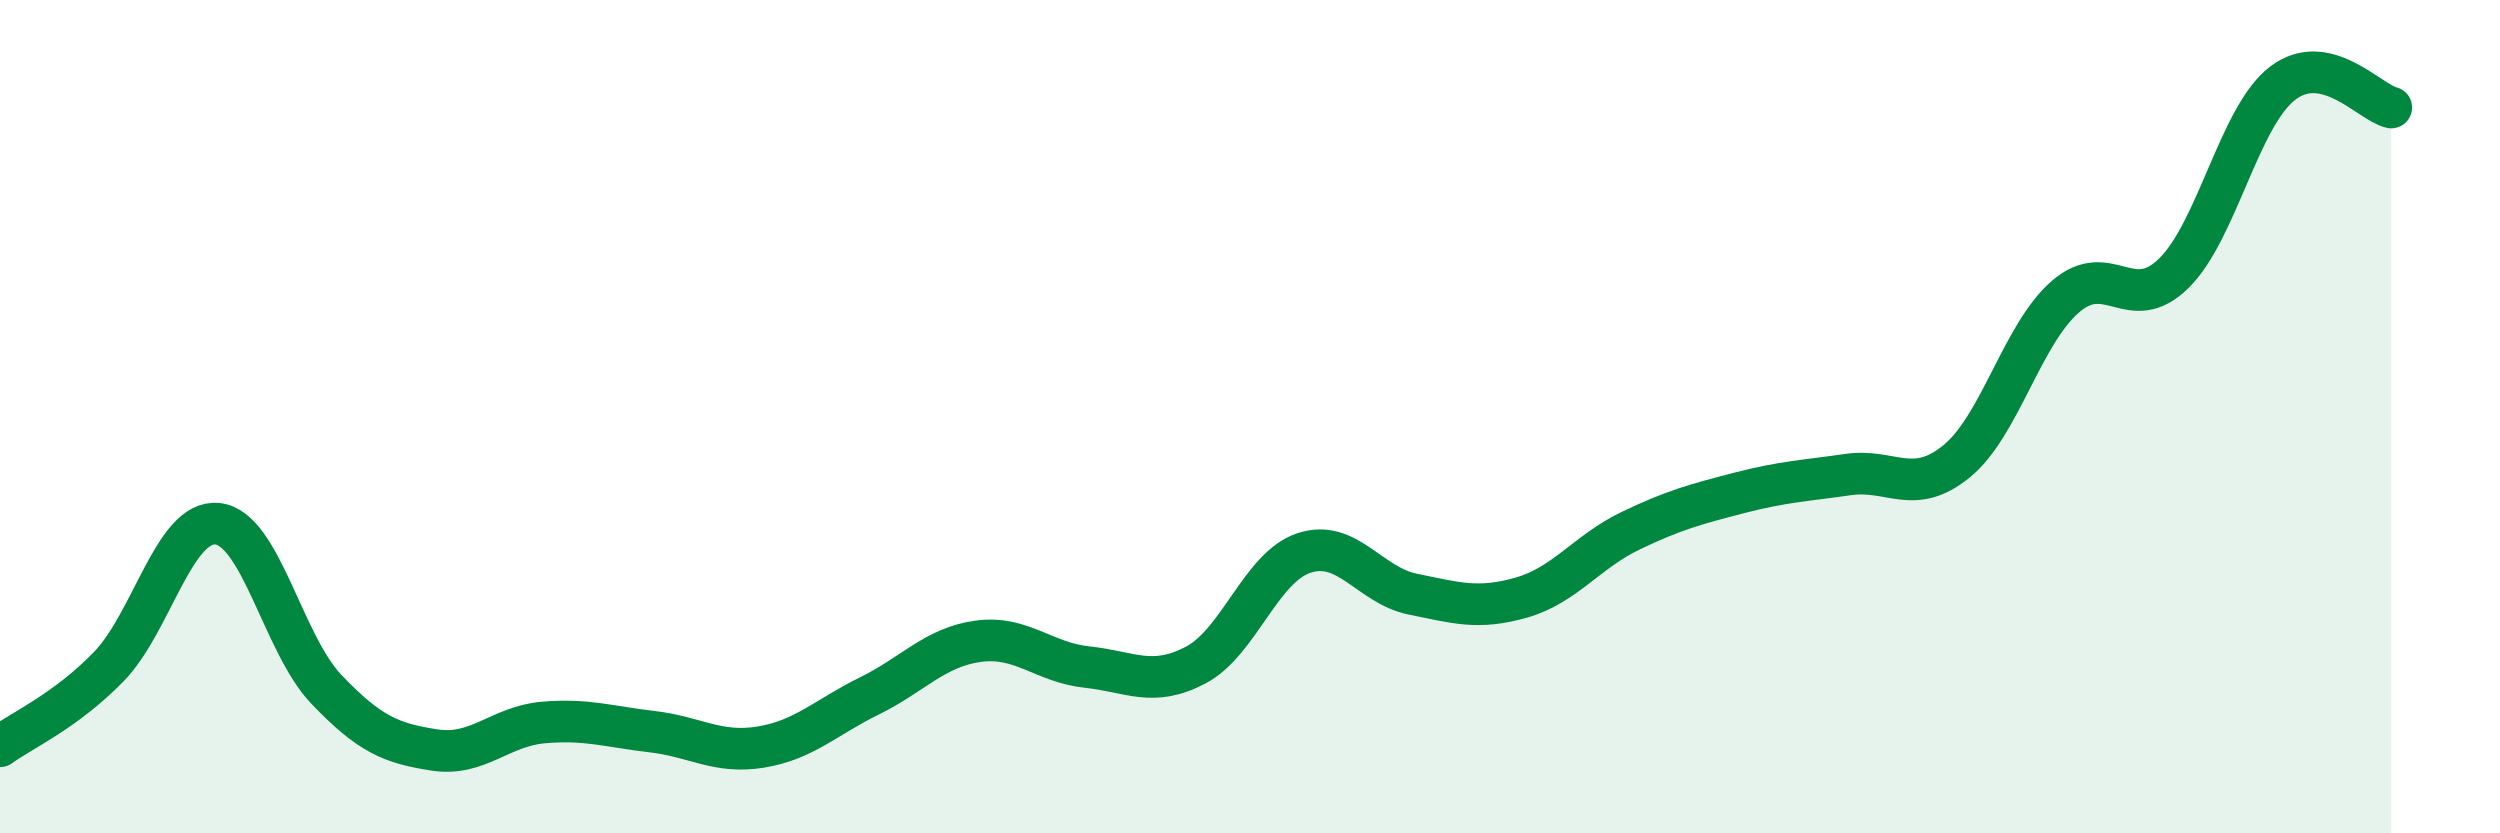
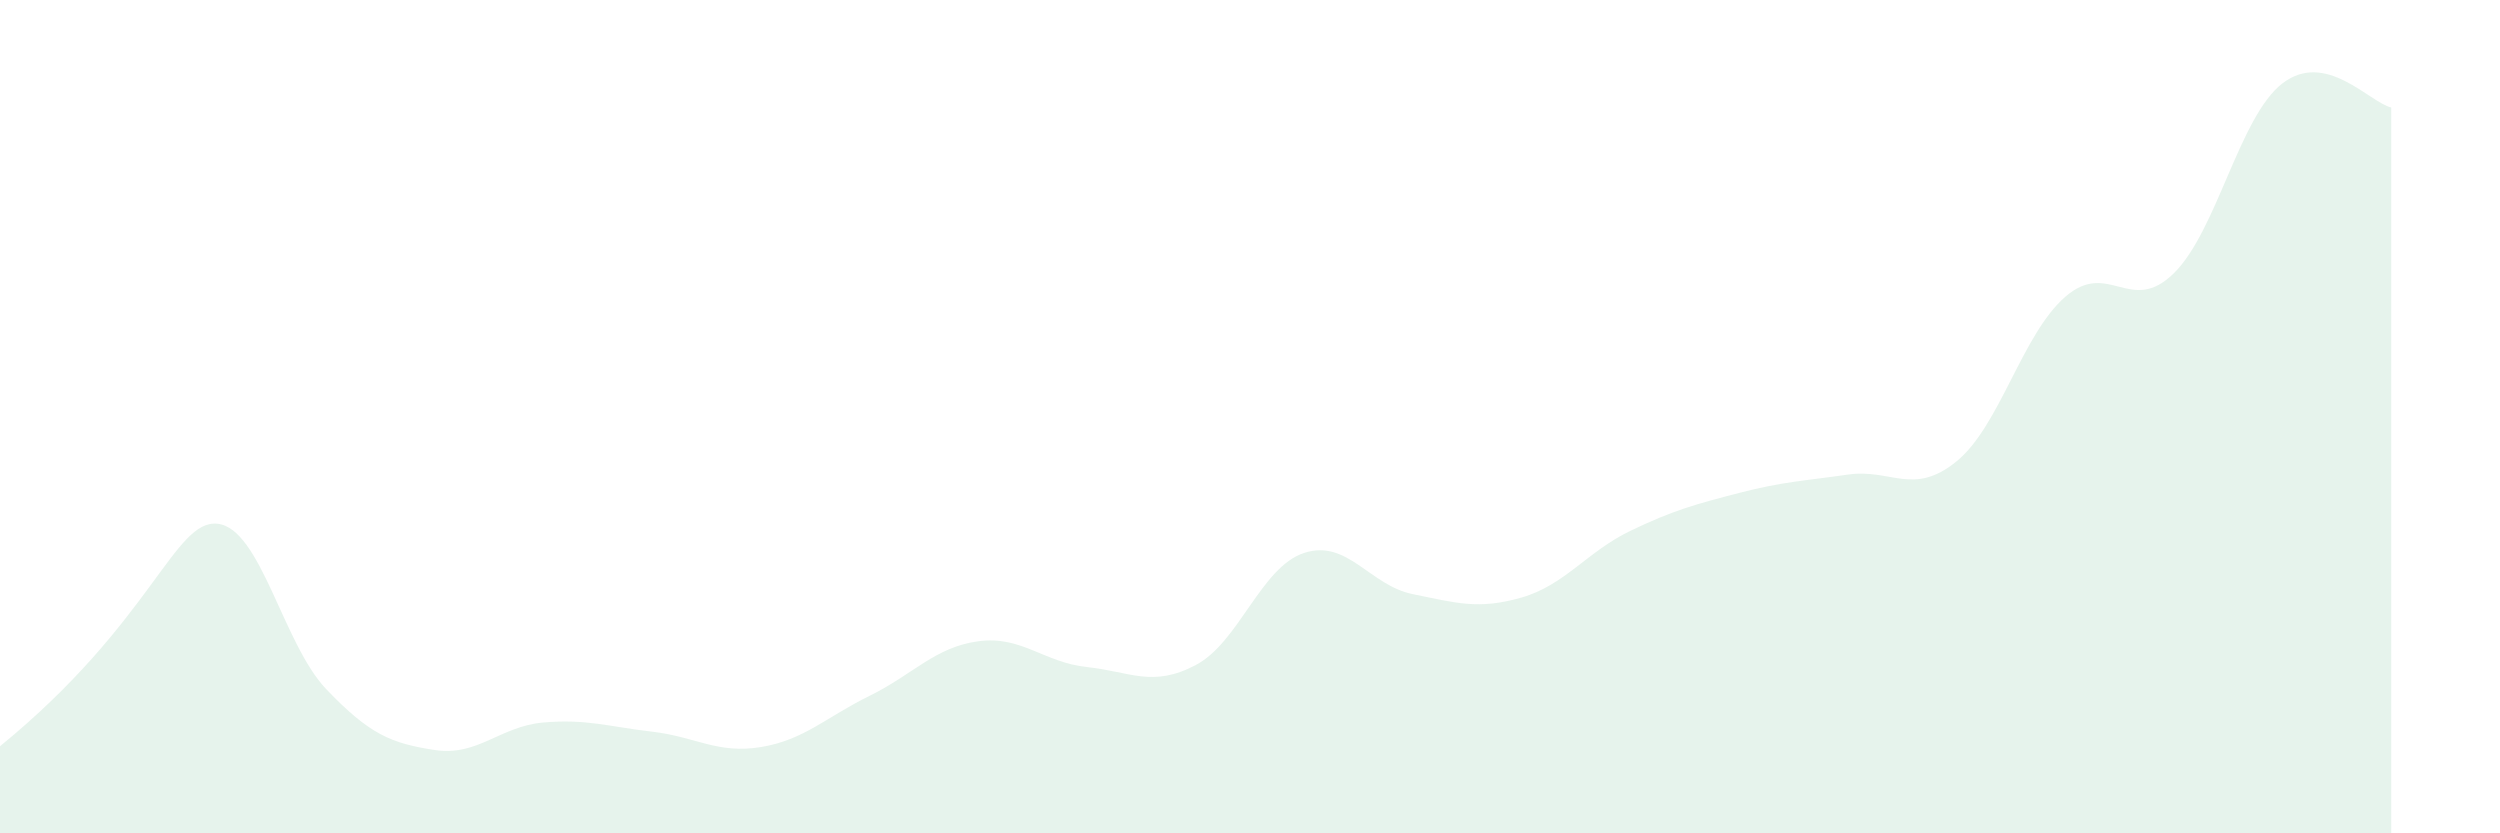
<svg xmlns="http://www.w3.org/2000/svg" width="60" height="20" viewBox="0 0 60 20">
-   <path d="M 0,17.91 C 0.52,17.53 1.57,17.07 2.61,16 C 3.65,14.93 4.18,12.46 5.22,12.57 C 6.26,12.68 6.79,15.45 7.83,16.54 C 8.87,17.63 9.39,17.84 10.43,18 C 11.47,18.16 12,17.43 13.04,17.34 C 14.08,17.25 14.61,17.44 15.65,17.56 C 16.69,17.68 17.22,18.1 18.26,17.93 C 19.3,17.76 19.83,17.21 20.87,16.7 C 21.91,16.19 22.44,15.53 23.48,15.39 C 24.52,15.25 25.05,15.9 26.09,16.01 C 27.13,16.12 27.66,16.51 28.7,15.96 C 29.74,15.41 30.26,13.61 31.3,13.27 C 32.34,12.93 32.87,14.05 33.91,14.26 C 34.95,14.47 35.48,14.64 36.52,14.34 C 37.56,14.04 38.09,13.24 39.13,12.74 C 40.17,12.24 40.7,12.1 41.74,11.83 C 42.78,11.56 43.31,11.54 44.35,11.39 C 45.39,11.24 45.92,11.92 46.96,11.07 C 48,10.22 48.53,8.02 49.57,7.12 C 50.61,6.22 51.13,7.58 52.17,6.56 C 53.21,5.54 53.74,2.8 54.78,2 C 55.82,1.2 56.87,2.46 57.39,2.58L57.39 20L0 20Z" fill="#008740" opacity="0.1" stroke-linecap="round" stroke-linejoin="round" />
-   <path d="M 0,17.91 C 0.52,17.53 1.57,17.07 2.61,16 C 3.65,14.93 4.18,12.46 5.22,12.57 C 6.26,12.68 6.79,15.45 7.83,16.54 C 8.87,17.63 9.39,17.84 10.43,18 C 11.47,18.16 12,17.43 13.04,17.34 C 14.08,17.25 14.61,17.44 15.65,17.56 C 16.69,17.68 17.22,18.1 18.26,17.93 C 19.3,17.76 19.83,17.21 20.87,16.7 C 21.91,16.19 22.44,15.53 23.48,15.39 C 24.52,15.25 25.05,15.9 26.09,16.01 C 27.13,16.12 27.66,16.51 28.7,15.96 C 29.74,15.41 30.26,13.61 31.3,13.27 C 32.34,12.93 32.87,14.05 33.91,14.26 C 34.95,14.47 35.48,14.64 36.52,14.34 C 37.56,14.04 38.09,13.24 39.13,12.74 C 40.17,12.24 40.7,12.1 41.74,11.83 C 42.78,11.56 43.31,11.54 44.35,11.39 C 45.39,11.24 45.92,11.92 46.96,11.07 C 48,10.22 48.53,8.02 49.57,7.12 C 50.61,6.22 51.13,7.58 52.17,6.56 C 53.21,5.54 53.74,2.8 54.78,2 C 55.82,1.2 56.87,2.46 57.39,2.58" stroke="#008740" stroke-width="1" fill="none" stroke-linecap="round" stroke-linejoin="round" />
+   <path d="M 0,17.91 C 3.65,14.93 4.18,12.46 5.22,12.57 C 6.26,12.68 6.79,15.45 7.83,16.54 C 8.87,17.63 9.39,17.84 10.43,18 C 11.47,18.16 12,17.43 13.04,17.34 C 14.08,17.25 14.61,17.44 15.65,17.56 C 16.69,17.68 17.22,18.1 18.26,17.93 C 19.3,17.76 19.83,17.21 20.87,16.7 C 21.91,16.19 22.44,15.53 23.48,15.39 C 24.52,15.25 25.05,15.9 26.09,16.01 C 27.13,16.12 27.66,16.51 28.7,15.96 C 29.74,15.41 30.26,13.61 31.3,13.27 C 32.34,12.93 32.87,14.05 33.91,14.26 C 34.95,14.47 35.48,14.64 36.52,14.34 C 37.56,14.04 38.09,13.24 39.13,12.74 C 40.17,12.24 40.7,12.1 41.74,11.83 C 42.78,11.56 43.31,11.54 44.35,11.39 C 45.39,11.24 45.92,11.92 46.96,11.07 C 48,10.22 48.53,8.02 49.57,7.12 C 50.61,6.22 51.13,7.58 52.17,6.56 C 53.21,5.54 53.74,2.8 54.78,2 C 55.82,1.2 56.87,2.46 57.39,2.58L57.39 20L0 20Z" fill="#008740" opacity="0.1" stroke-linecap="round" stroke-linejoin="round" />
</svg>